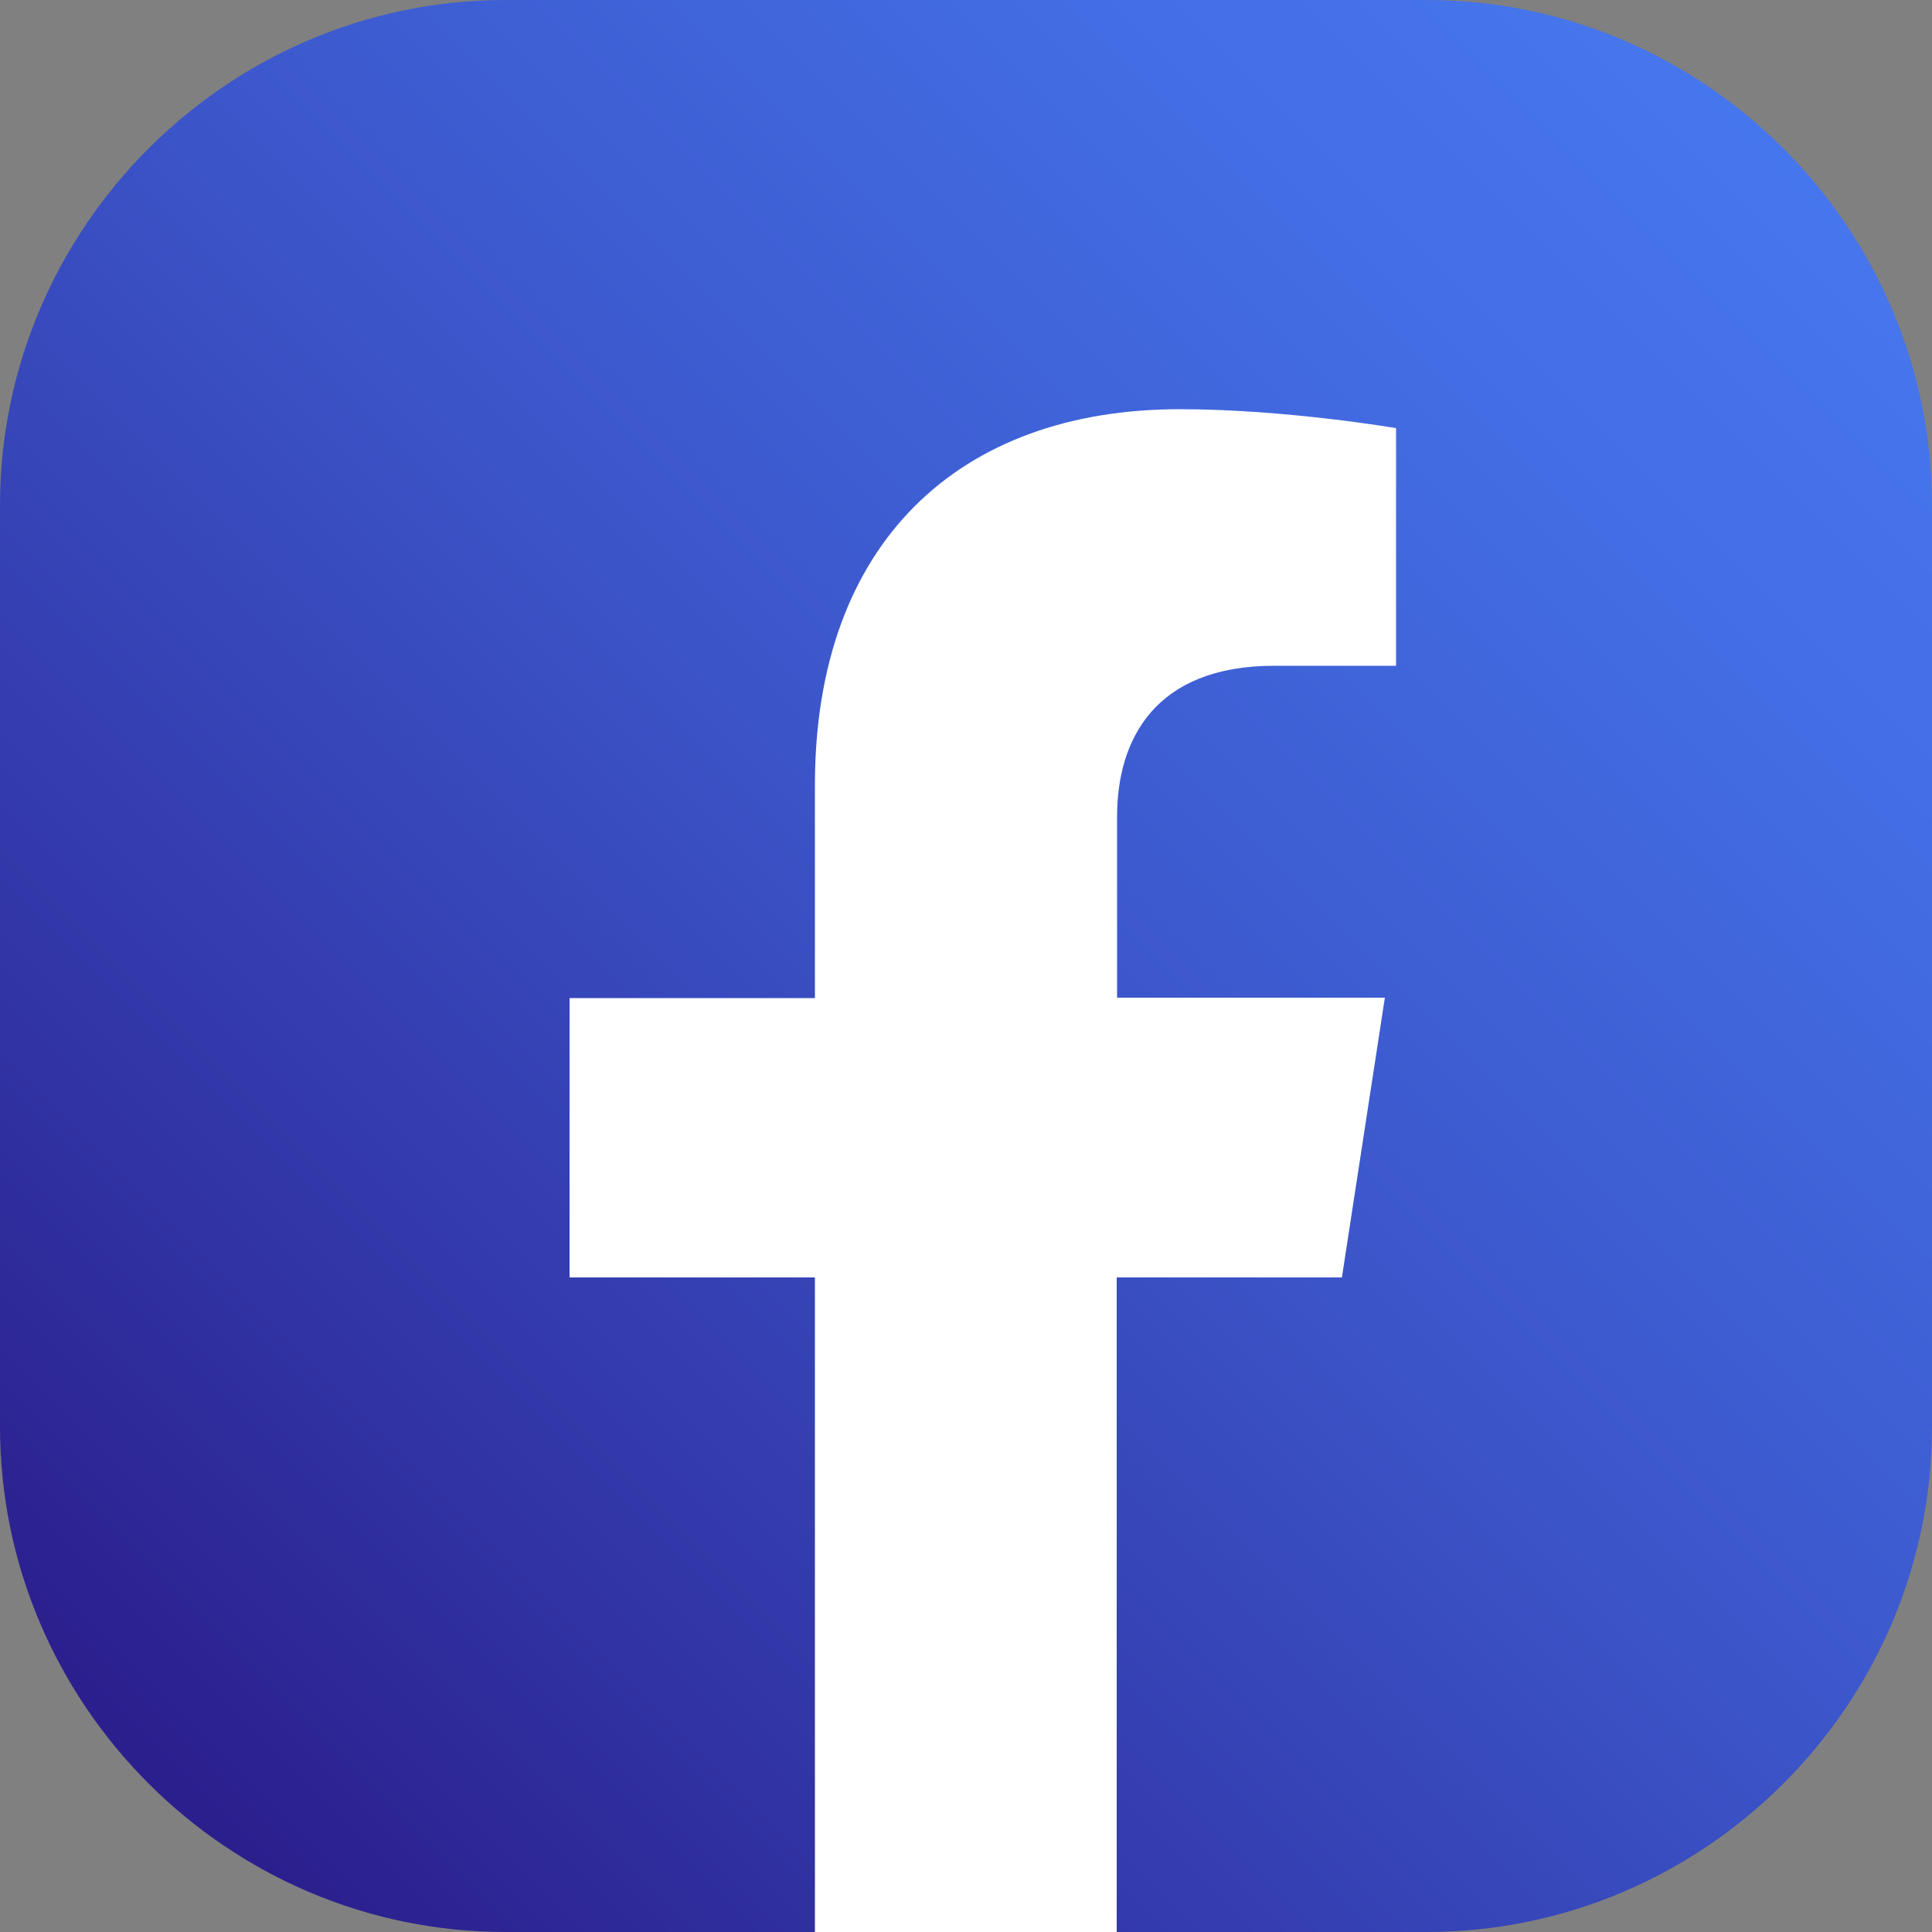
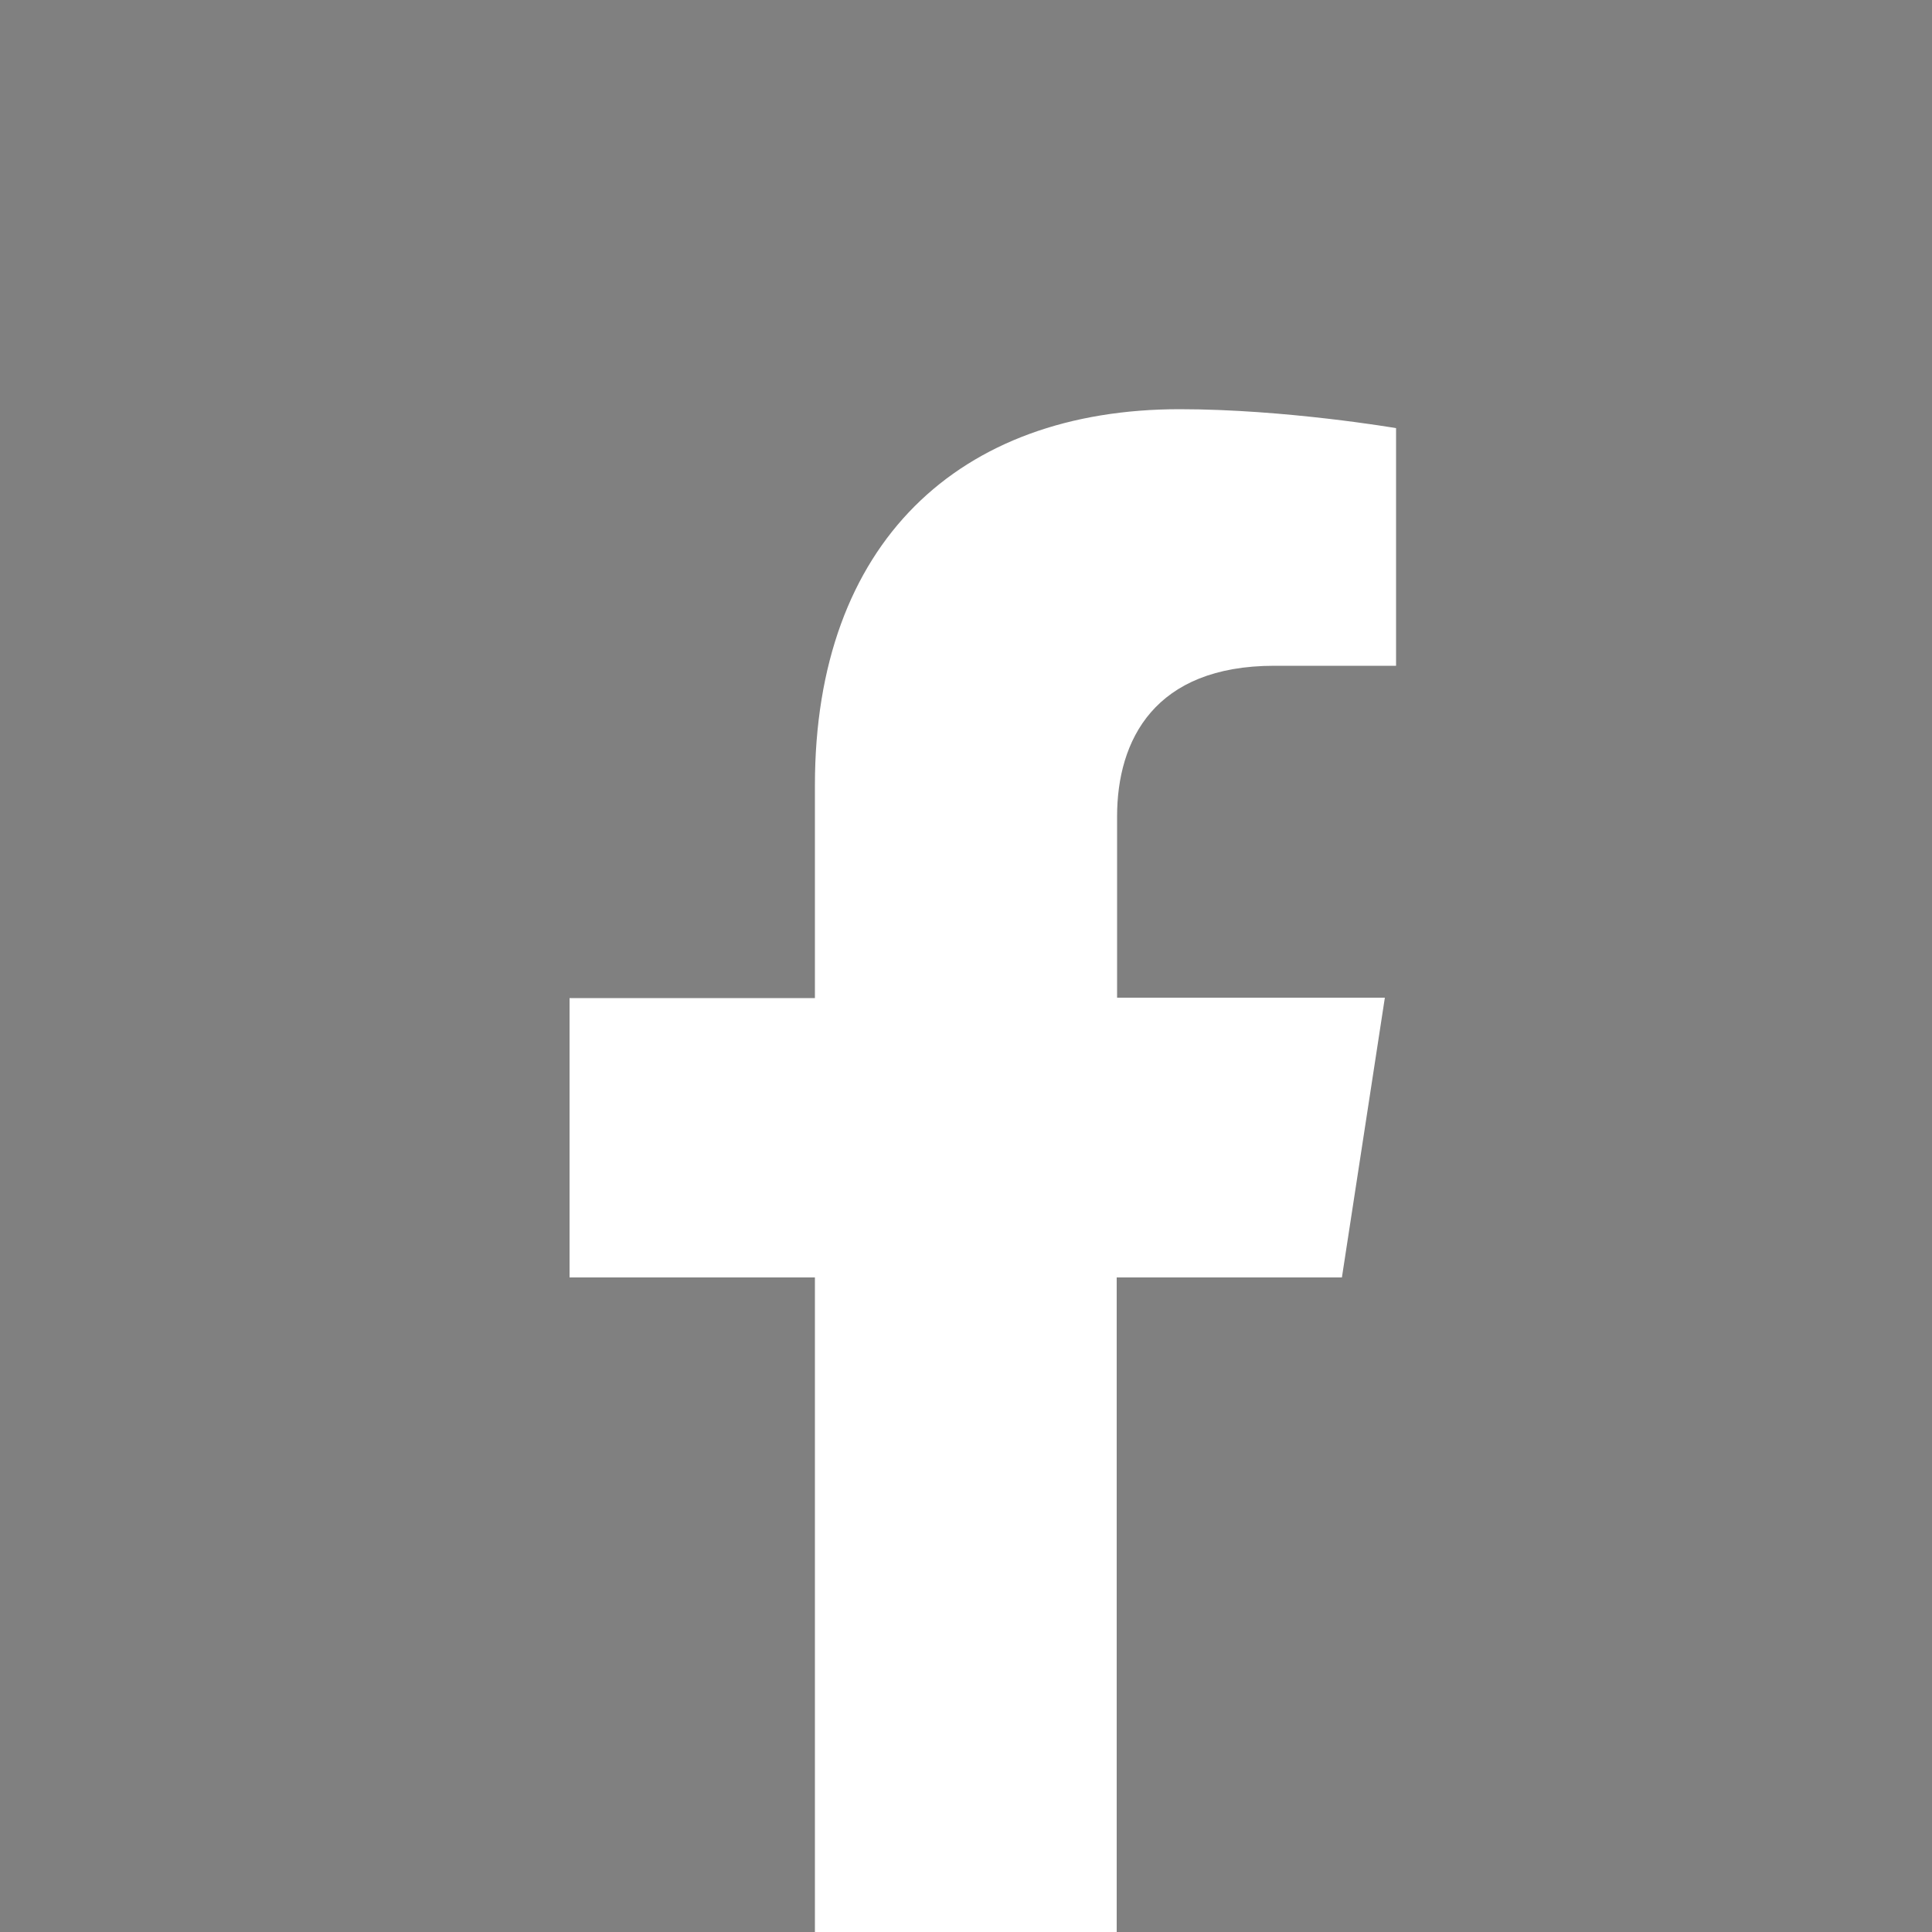
<svg xmlns="http://www.w3.org/2000/svg" id="Camada_1" data-name="Camada 1" viewBox="0 0 50 50">
  <rect x="0" y="0" width="50" height="50" fill="#808080" stroke="none" />
  <defs>
    <style>
      .cls-1 {
        fill: url(#linear-gradient);
      }

      .cls-1, .cls-2 {
        stroke-width: 0px;
      }

      .cls-2 {
        fill: #fff;
      }
    </style>
    <linearGradient id="linear-gradient" x1="-756.92" y1="9718.42" x2="-714.6" y2="9760.74" gradientTransform="translate(9764.58 760.76) rotate(90)" gradientUnits="userSpaceOnUse">
      <stop offset="0" stop-color="#4676ed" />
      <stop offset=".17" stop-color="#436de4" />
      <stop offset=".46" stop-color="#3c57cb" />
      <stop offset=".81" stop-color="#3133a4" />
      <stop offset="1" stop-color="#2b1e8d" />
    </linearGradient>
  </defs>
-   <path class="cls-1" d="m0,36.92V13.08C0,5.89,5.89,0,13.08,0h23.84C44.11,0,50,5.89,50,13.08v23.84c0,7.19-5.89,13.08-13.08,13.08h-8.01l-4.2-1.02-3.62,1.02h-8.01C5.89,50,0,44.11,0,36.92Z" />
  <path class="cls-2" d="m34.73,33.05l1.11-7.23h-6.93v-4.69c0-1.98.97-3.9,4.07-3.9h3.15v-6.15s-2.86-.49-5.6-.49c-5.71,0-9.44,3.46-9.44,9.73v5.51h-6.35v7.23h6.35v16.95h7.81v-16.95h5.83Z" />
</svg>